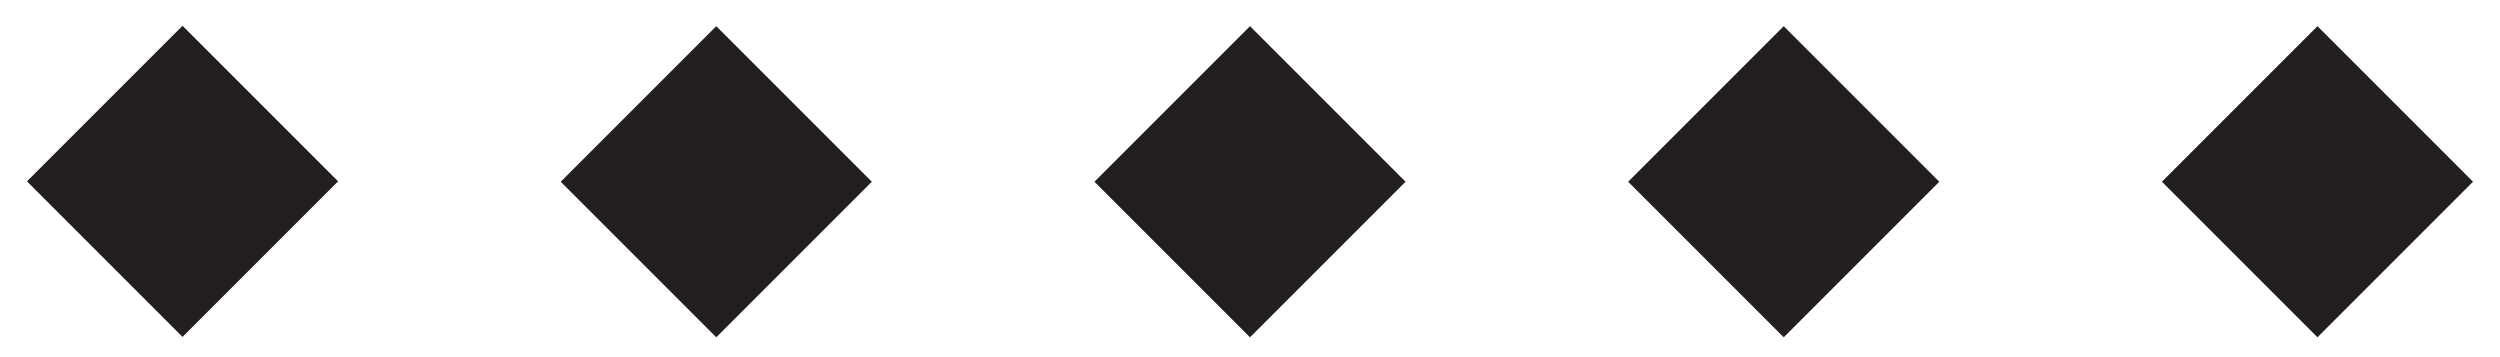
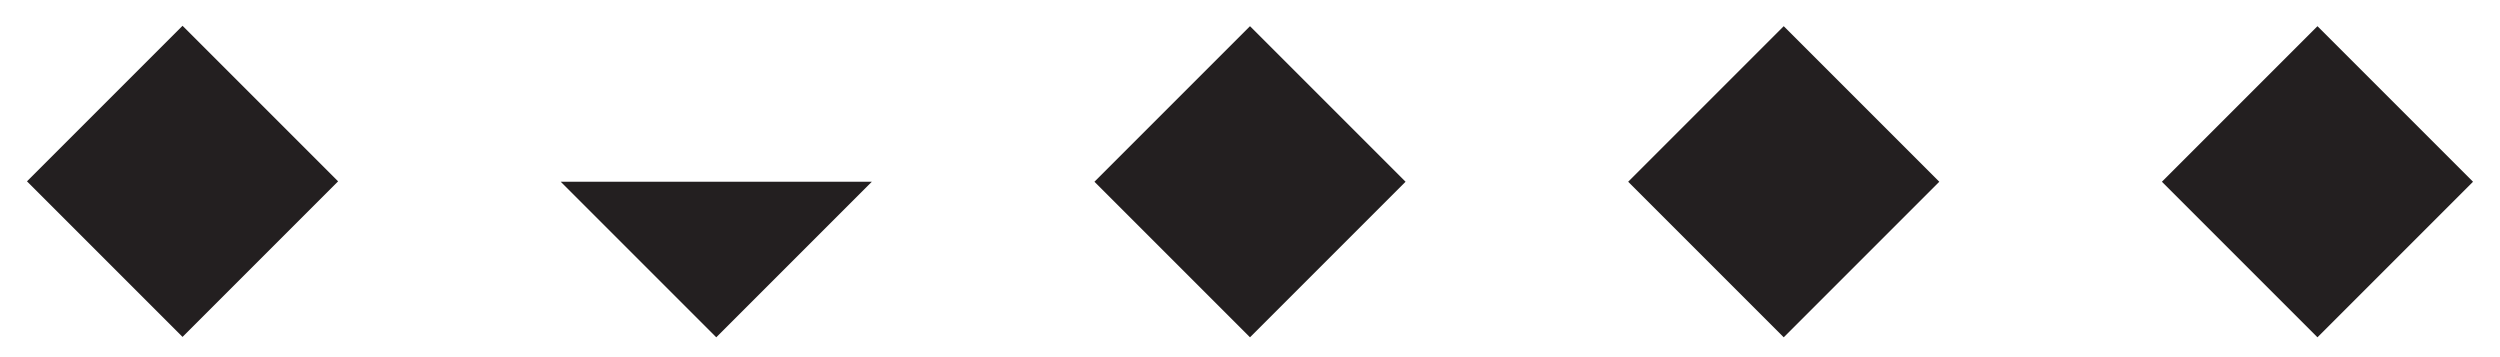
<svg xmlns="http://www.w3.org/2000/svg" width="63" height="9" viewBox="0 0 63 9" fill="none">
-   <path d="M4.6 8.49L0.68 4.57L4.6 0.65L8.52 4.57L4.6 8.49ZM21.97 4.58L18.05 0.66L14.13 4.58L18.05 8.5L21.97 4.58ZM35.42 4.58L31.5 0.66L27.58 4.58L31.5 8.5L35.42 4.58ZM48.87 4.58L44.95 0.66L41.03 4.58L44.95 8.5L48.87 4.58ZM62.32 4.58L58.4 0.66L54.48 4.58L58.4 8.5L62.32 4.58Z" fill="#231F20" />
+   <path d="M4.6 8.49L0.68 4.57L4.6 0.65L8.52 4.57L4.6 8.49ZM21.97 4.58L14.13 4.58L18.05 8.5L21.97 4.58ZM35.42 4.58L31.5 0.66L27.58 4.58L31.5 8.5L35.42 4.58ZM48.87 4.58L44.95 0.66L41.03 4.58L44.95 8.5L48.87 4.58ZM62.32 4.58L58.4 0.66L54.48 4.58L58.4 8.5L62.32 4.58Z" fill="#231F20" />
</svg>